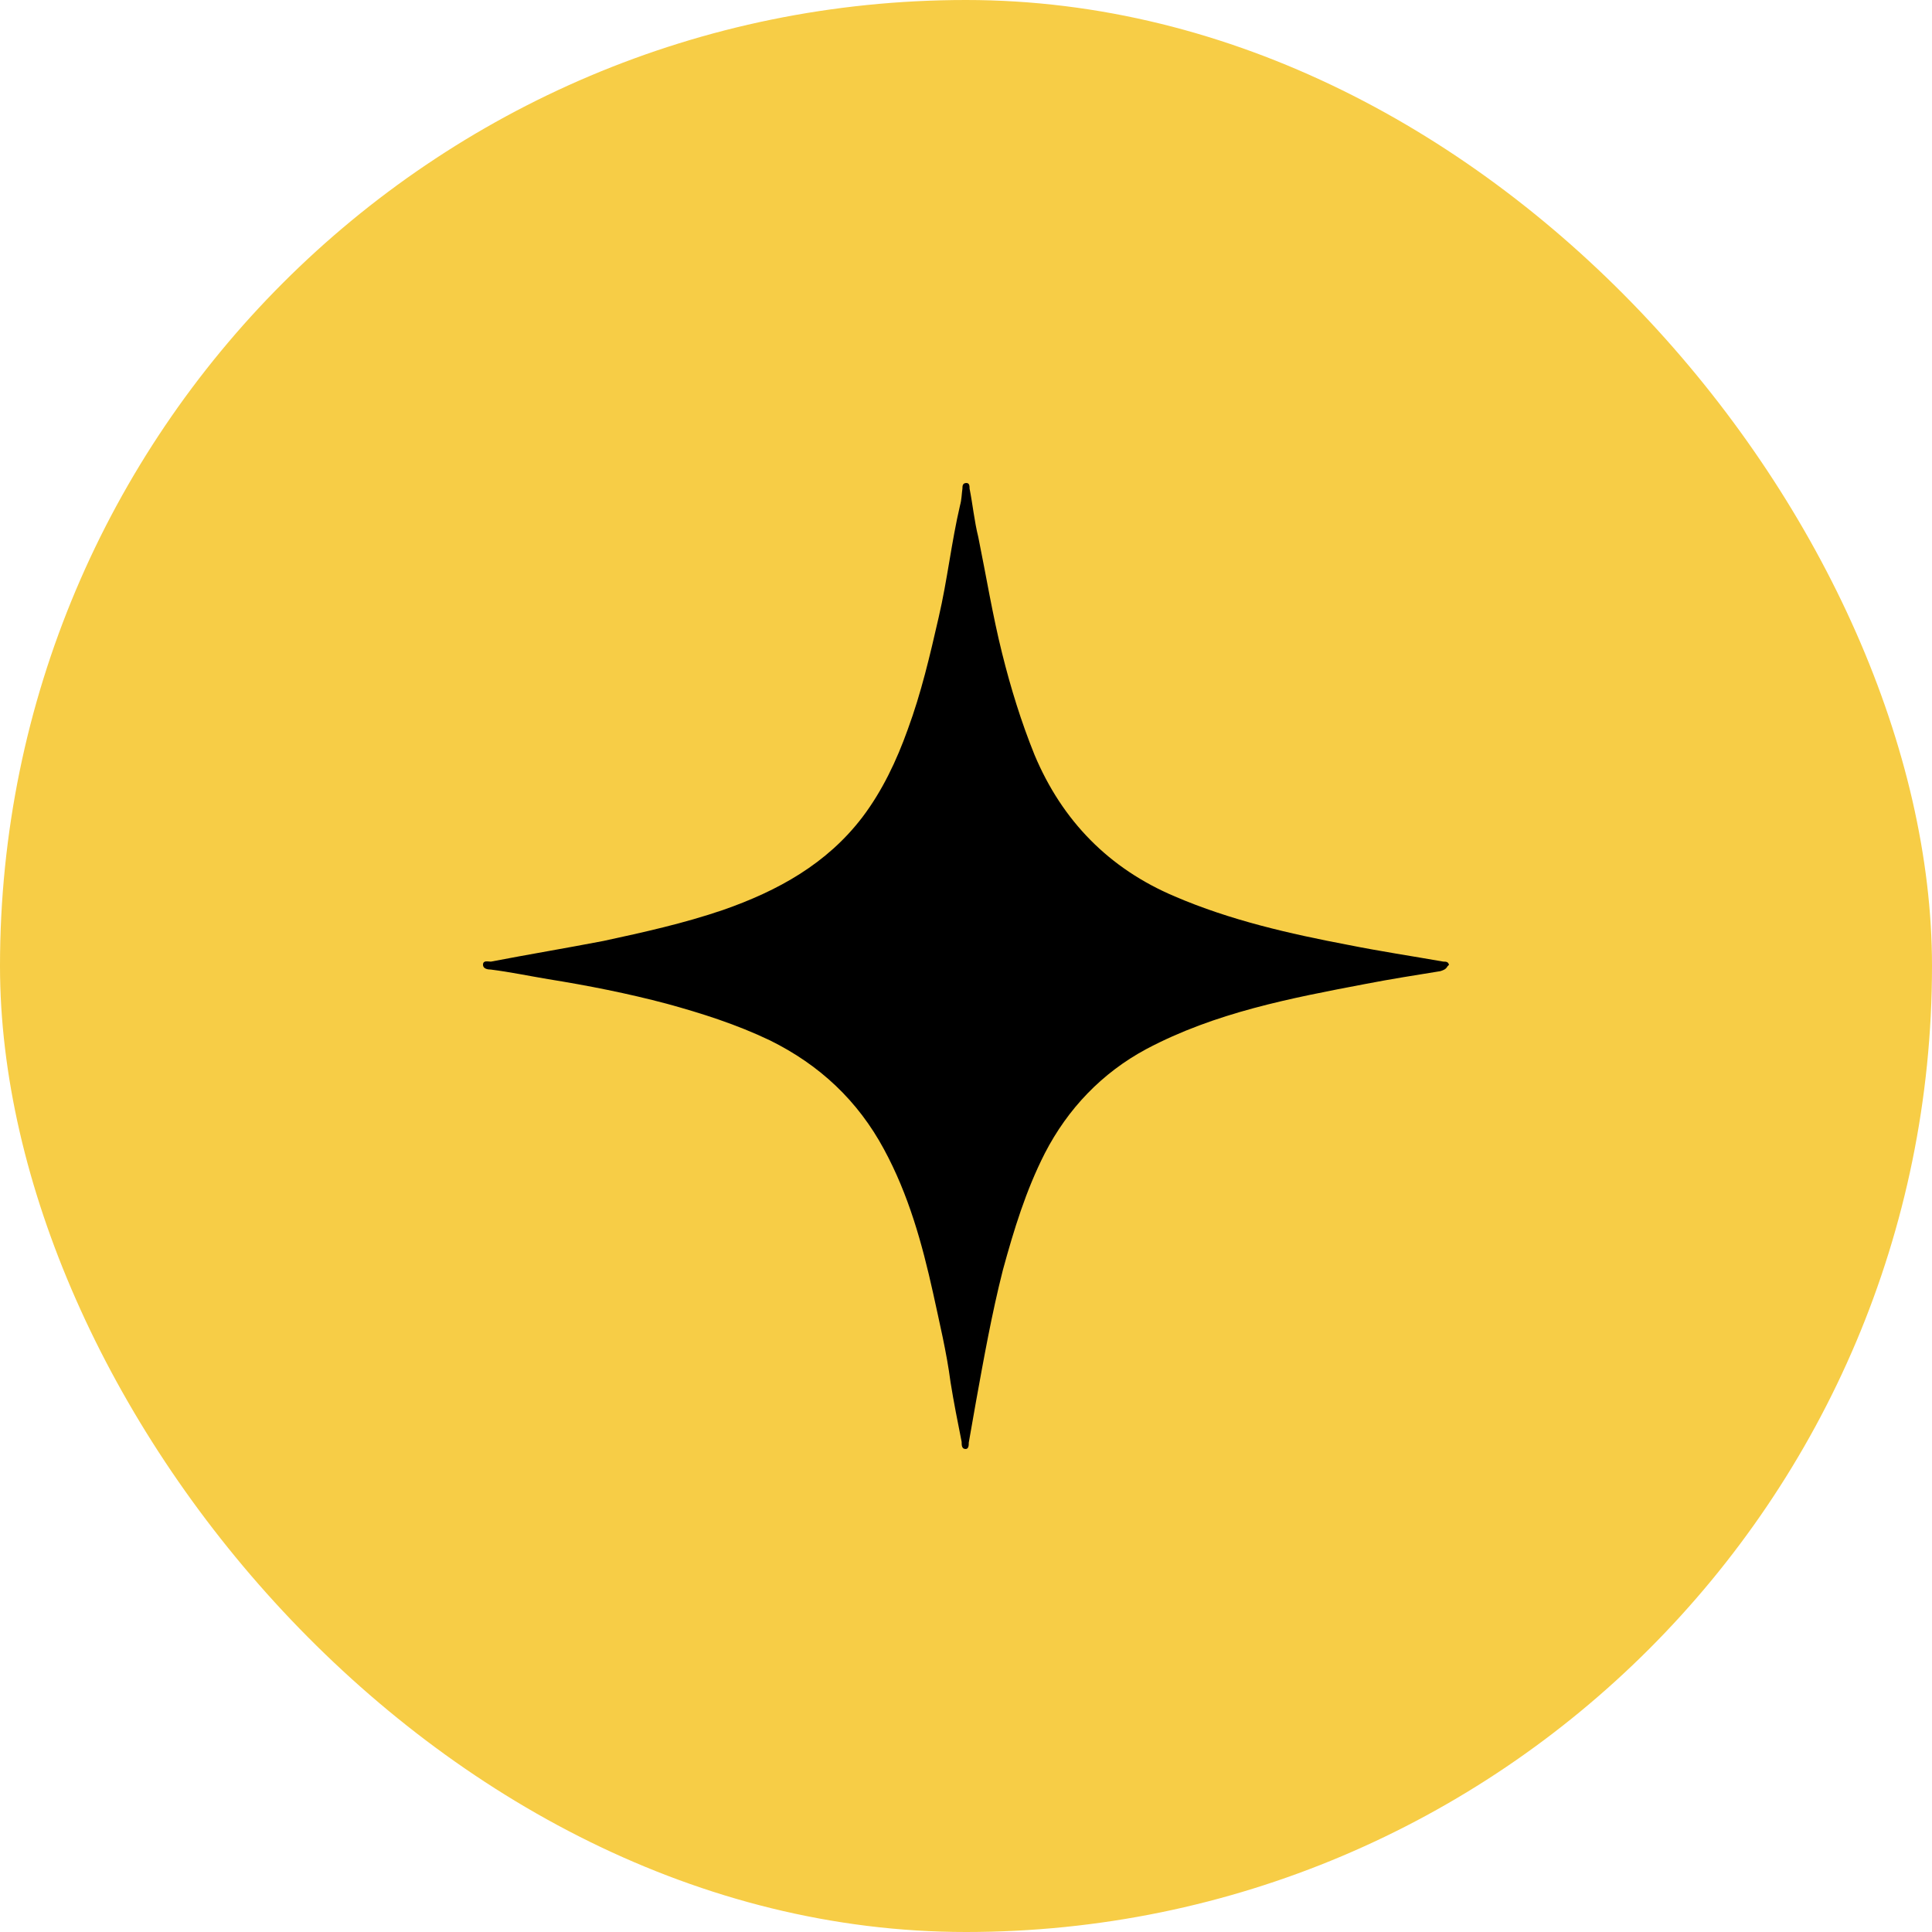
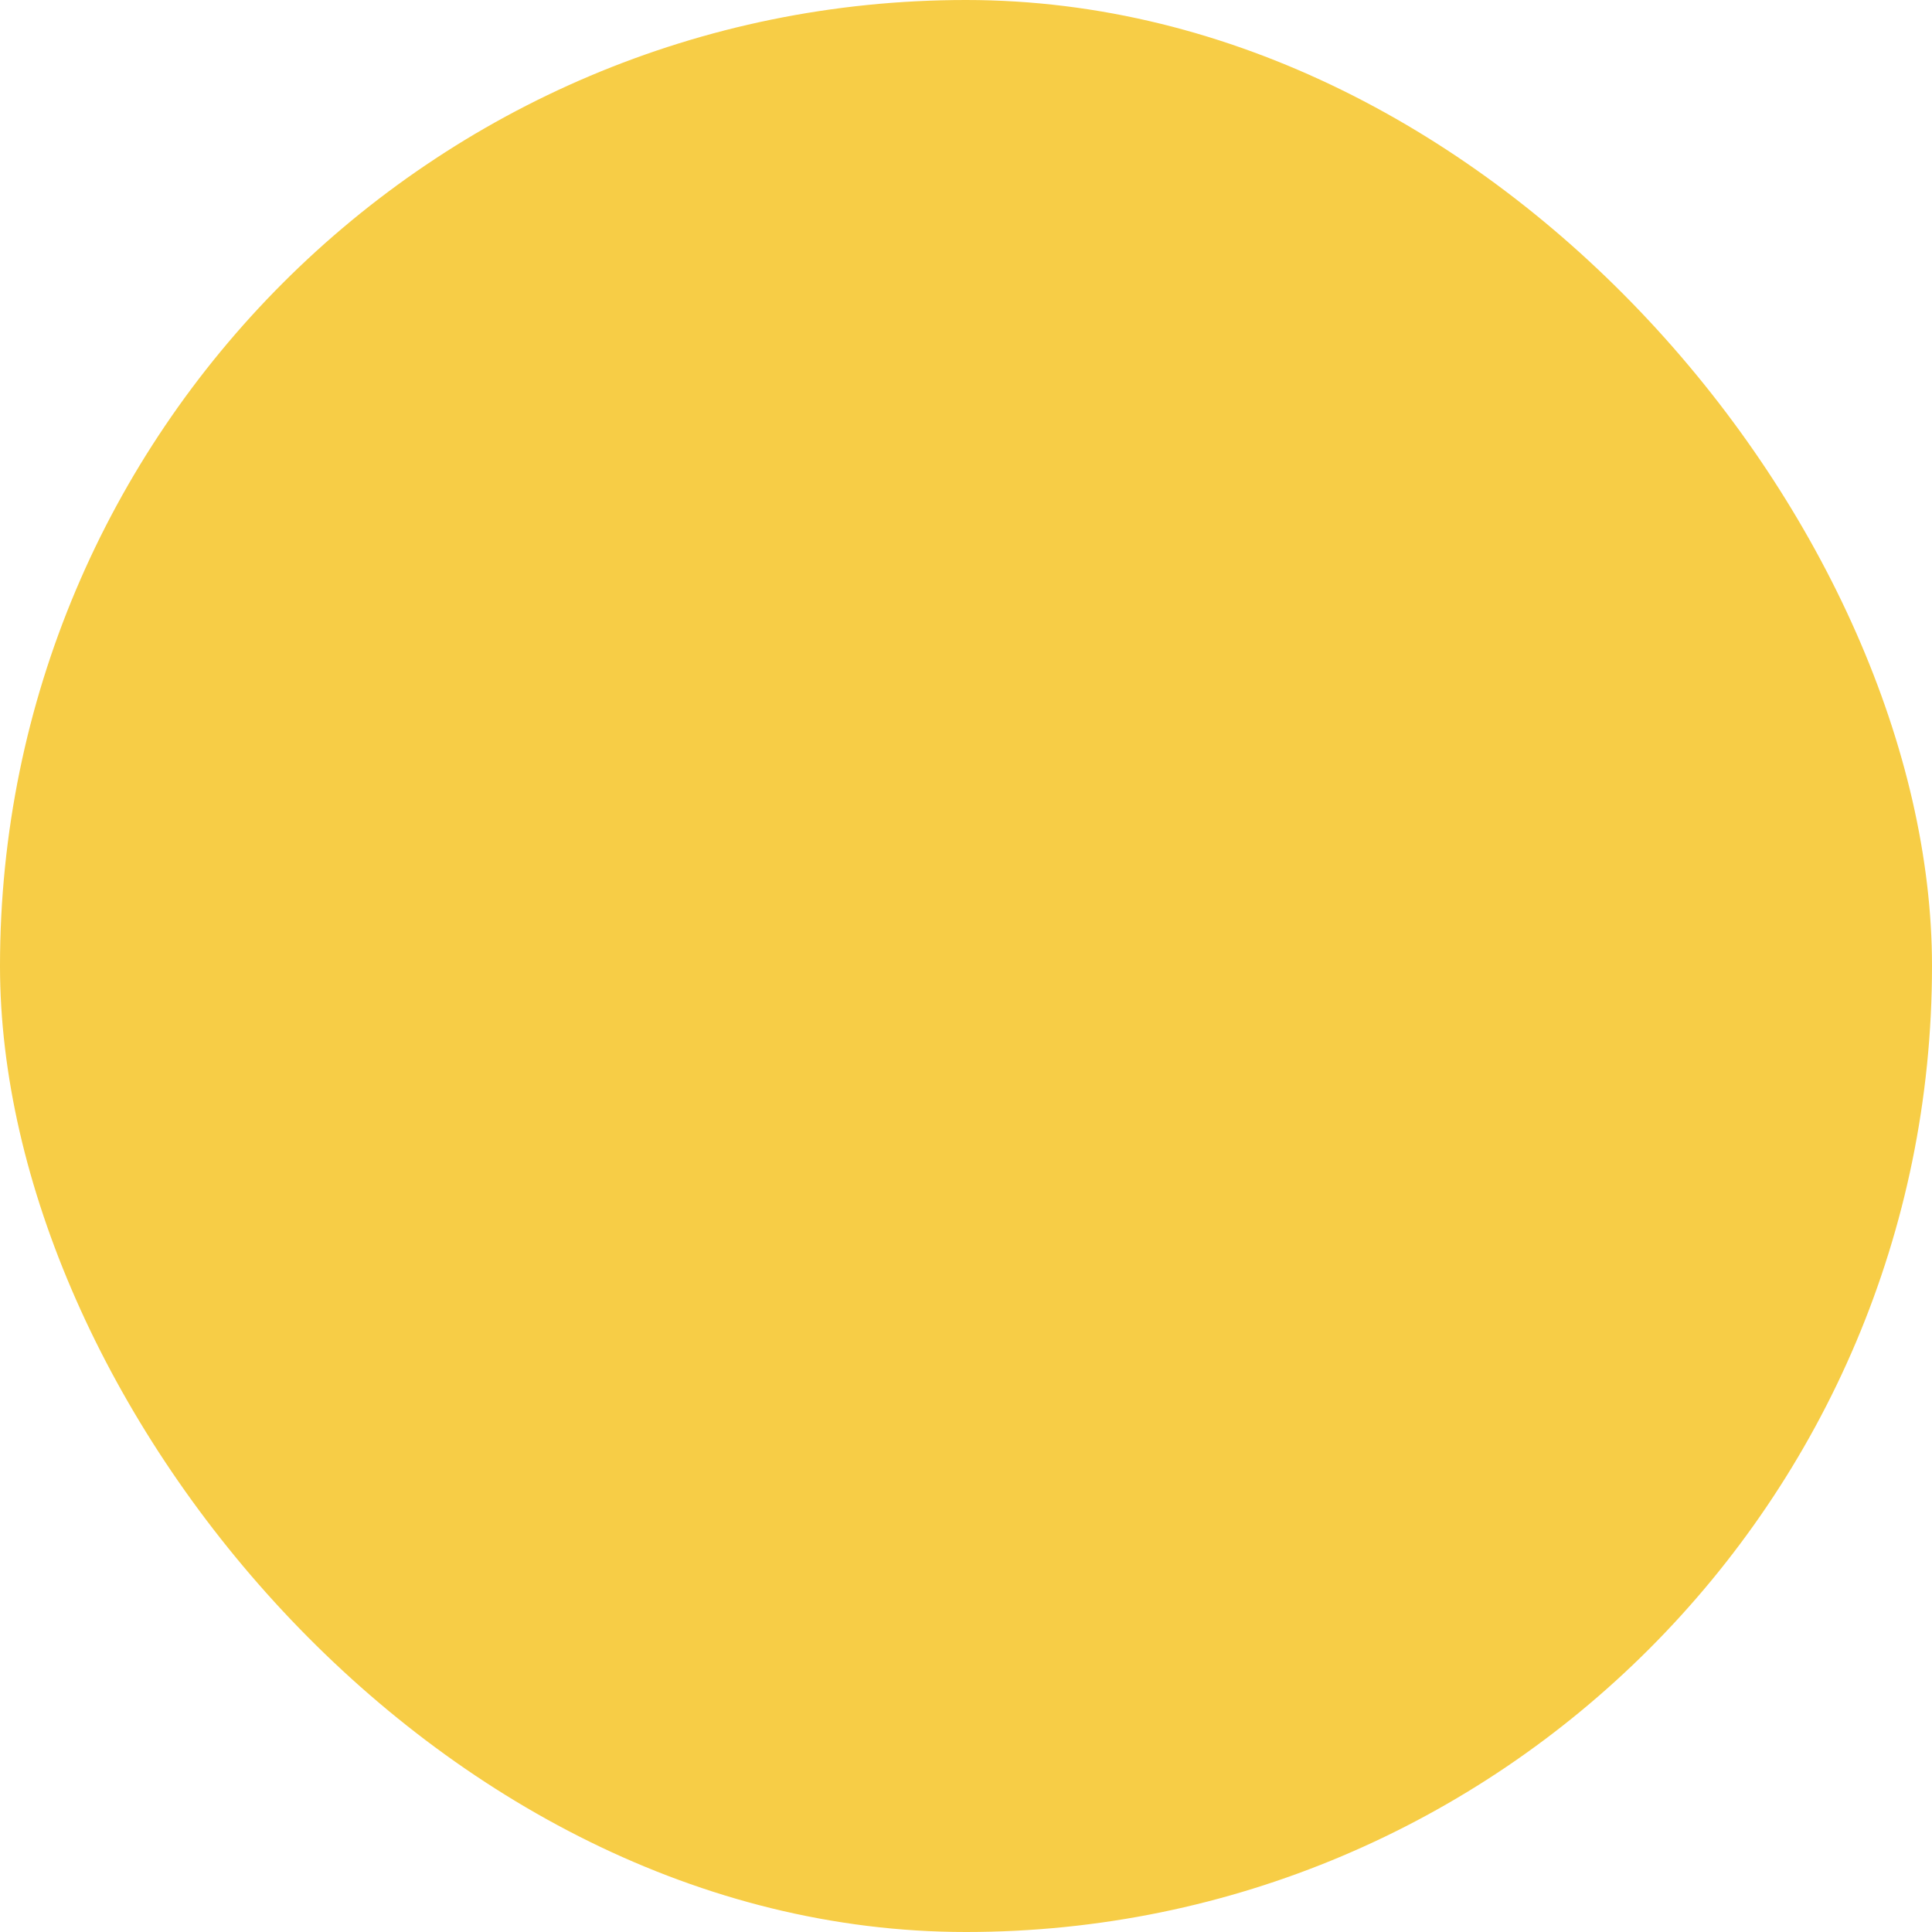
<svg xmlns="http://www.w3.org/2000/svg" width="200" height="200" viewBox="0 0 200 200" fill="none">
  <rect width="200" height="200" rx="100" fill="#F7CD46" />
-   <path d="M149.836 100.041C149.672 100.37 149.344 100.453 149.098 100.535C146.555 100.947 143.929 101.358 141.386 101.852C133.593 103.333 125.8 104.815 118.663 108.601C114.069 111.07 110.541 114.774 108.162 119.383C106.194 123.251 104.963 127.284 103.815 131.481C102.666 136.008 101.846 140.617 101.025 145.144C100.779 146.543 100.533 147.942 100.287 149.342C100.287 149.588 100.287 150 99.959 150C99.549 150 99.549 149.588 99.549 149.259C99.139 147.202 98.728 145.144 98.4 143.086C97.99 139.959 97.252 136.914 96.596 133.868C95.447 128.683 94.052 123.662 91.509 118.971C88.802 113.951 84.865 110.247 79.697 107.695C76.251 106.049 72.641 104.897 69.032 103.909C65.012 102.84 60.829 102.016 56.727 101.358C54.758 101.029 52.789 100.617 50.82 100.37C50.492 100.37 50 100.288 50 99.876C50 99.383 50.492 99.547 50.82 99.547C54.676 98.806 58.614 98.148 62.469 97.407C66.653 96.502 70.755 95.597 74.856 94.198C80.517 92.222 85.603 89.424 89.294 84.568C91.345 81.852 92.822 78.724 93.97 75.514C95.365 71.728 96.267 67.86 97.17 63.91C98.072 60.041 98.482 56.173 99.385 52.304C99.549 51.728 99.549 51.152 99.631 50.576C99.631 50.329 99.631 50 100.041 50C100.369 50 100.369 50.329 100.369 50.576C100.697 52.222 100.861 53.951 101.272 55.597C102.092 59.63 102.748 63.663 103.733 67.613C104.635 71.235 105.701 74.691 107.096 78.148C109.967 84.979 114.807 89.918 121.616 92.798C127.359 95.267 133.511 96.667 139.582 97.819C142.863 98.477 146.144 98.971 149.426 99.547C149.672 99.547 149.918 99.547 150 99.876L149.836 100.041Z" fill="black" />
</svg>